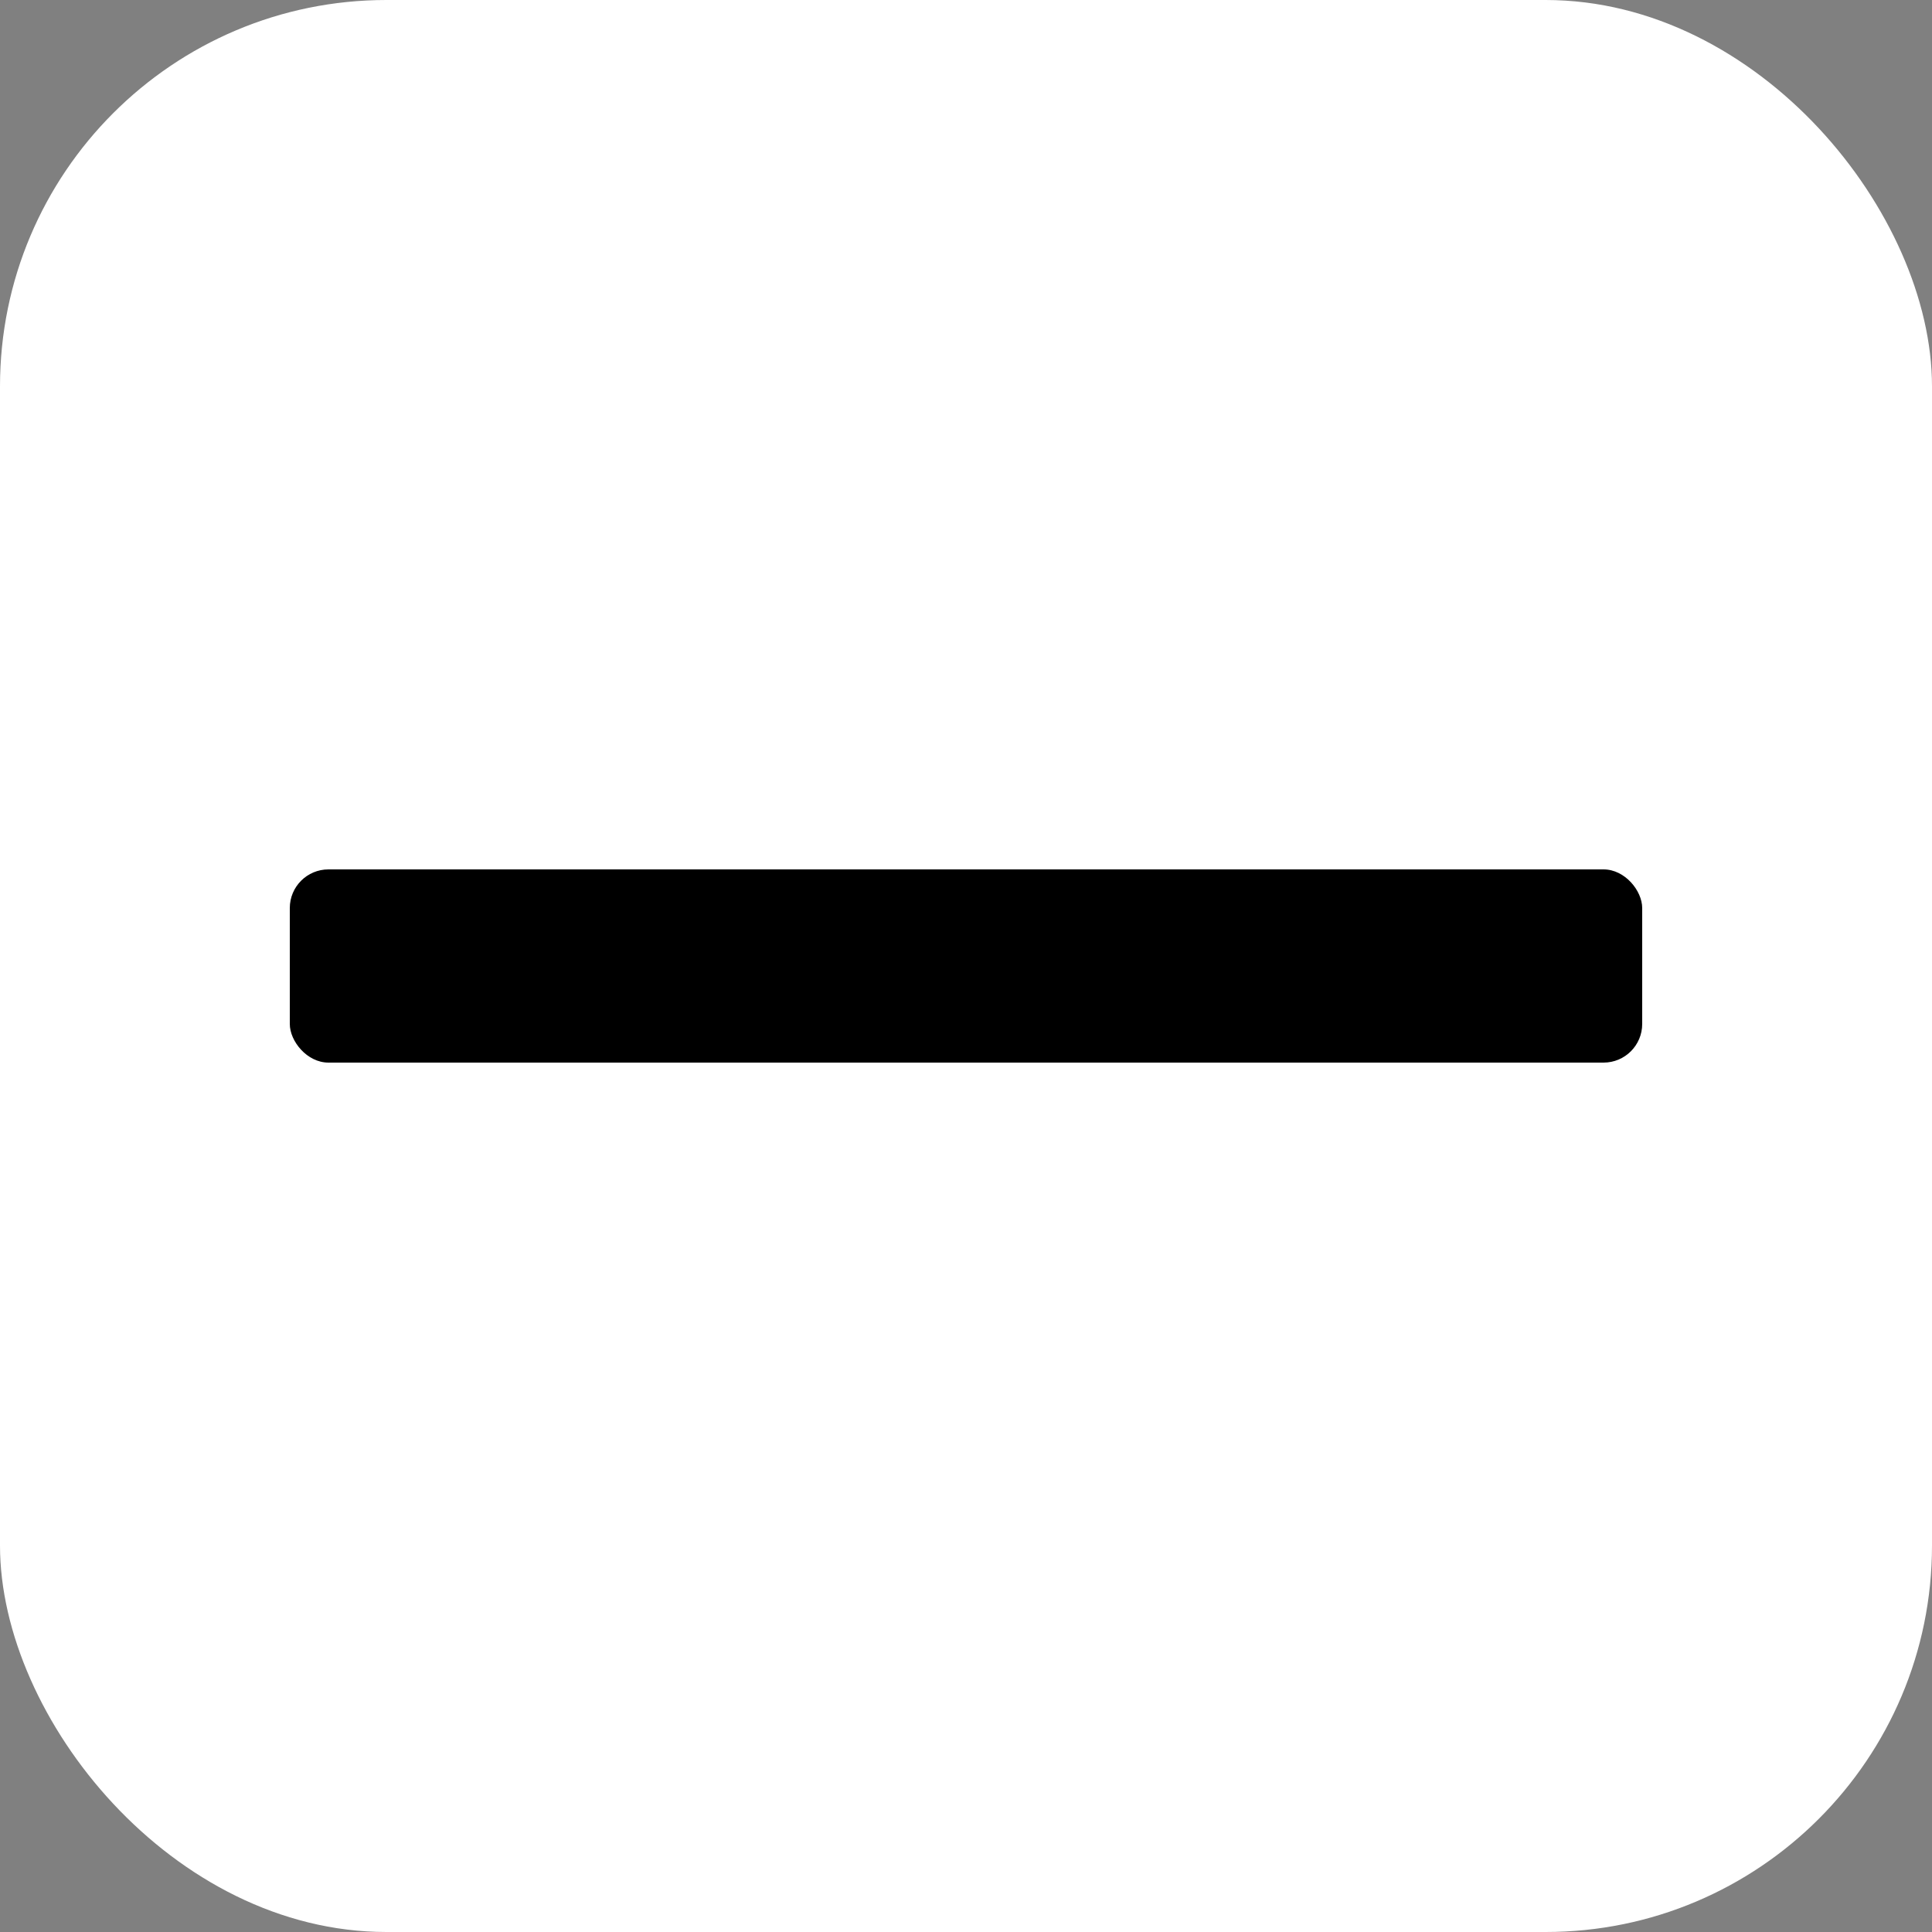
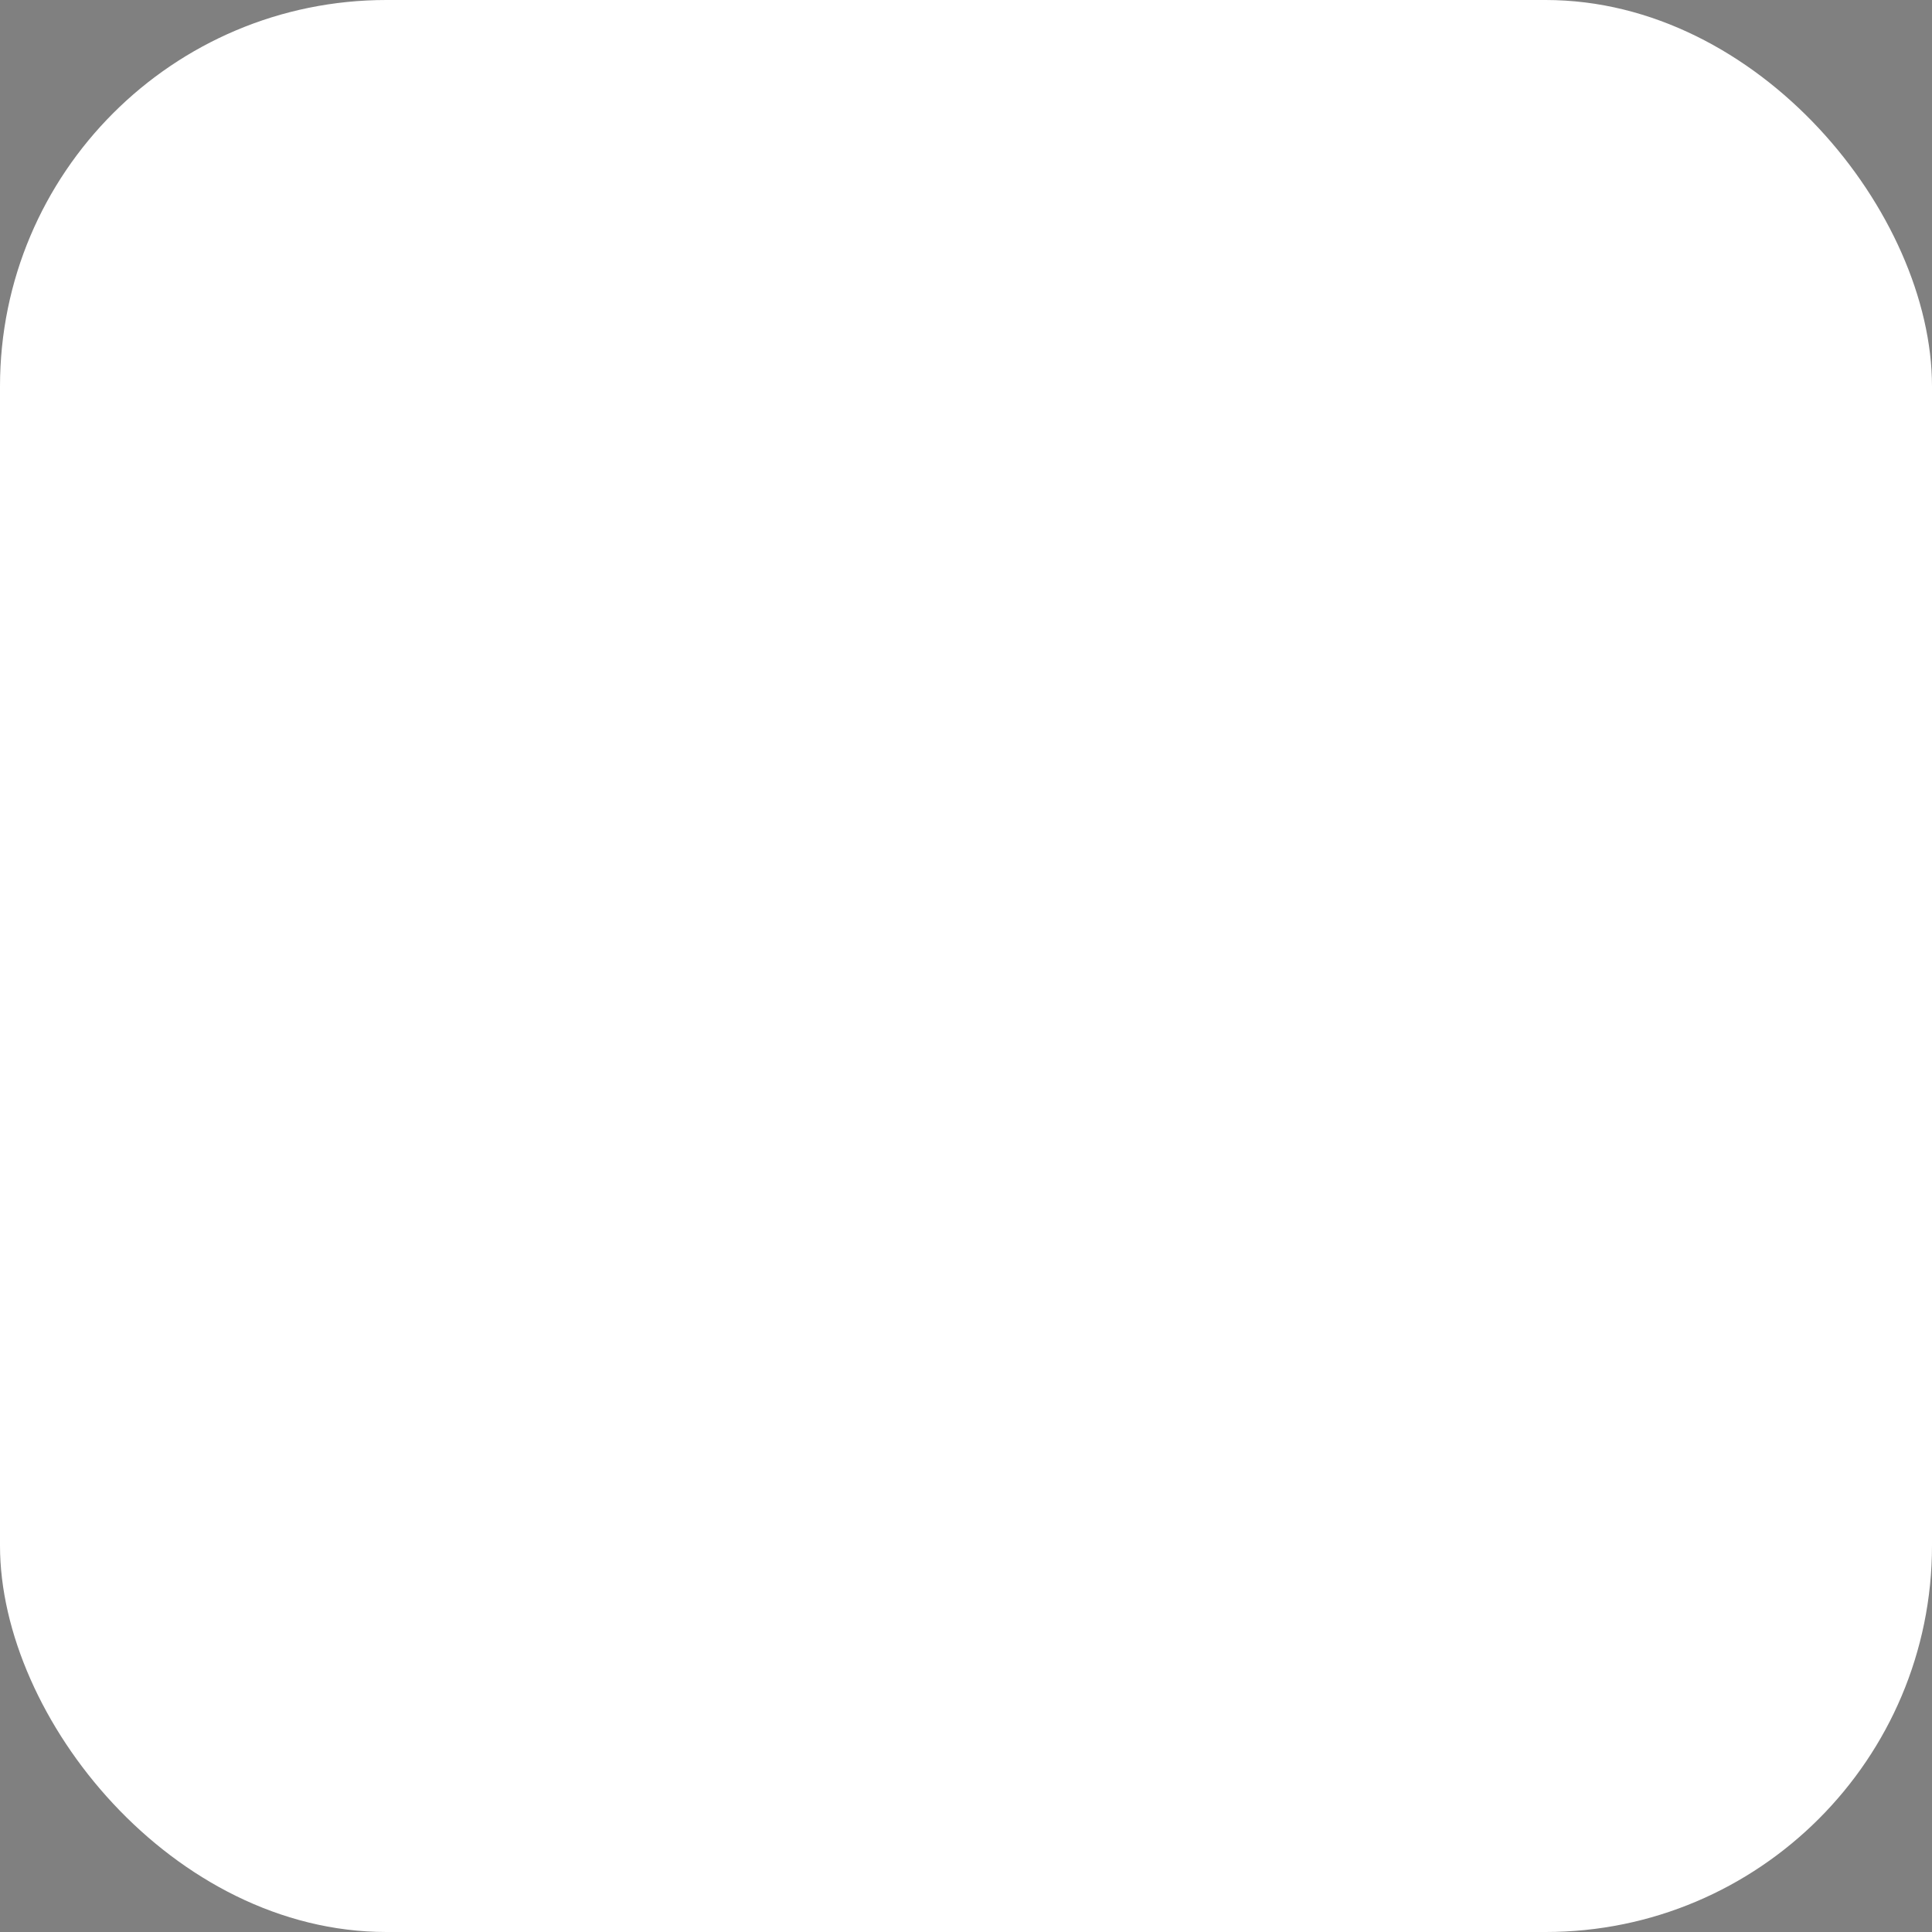
<svg xmlns="http://www.w3.org/2000/svg" viewBox="0 0 100 100">
  <rect x="0" y="0" width="100" height="100" fill="#808080" stroke="none" />
  <rect width="100" height="100" fill="#ffffff" rx="20" />
-   <rect x="15" y="45" width="70" height="10" fill="#000000" rx="2" />
</svg>